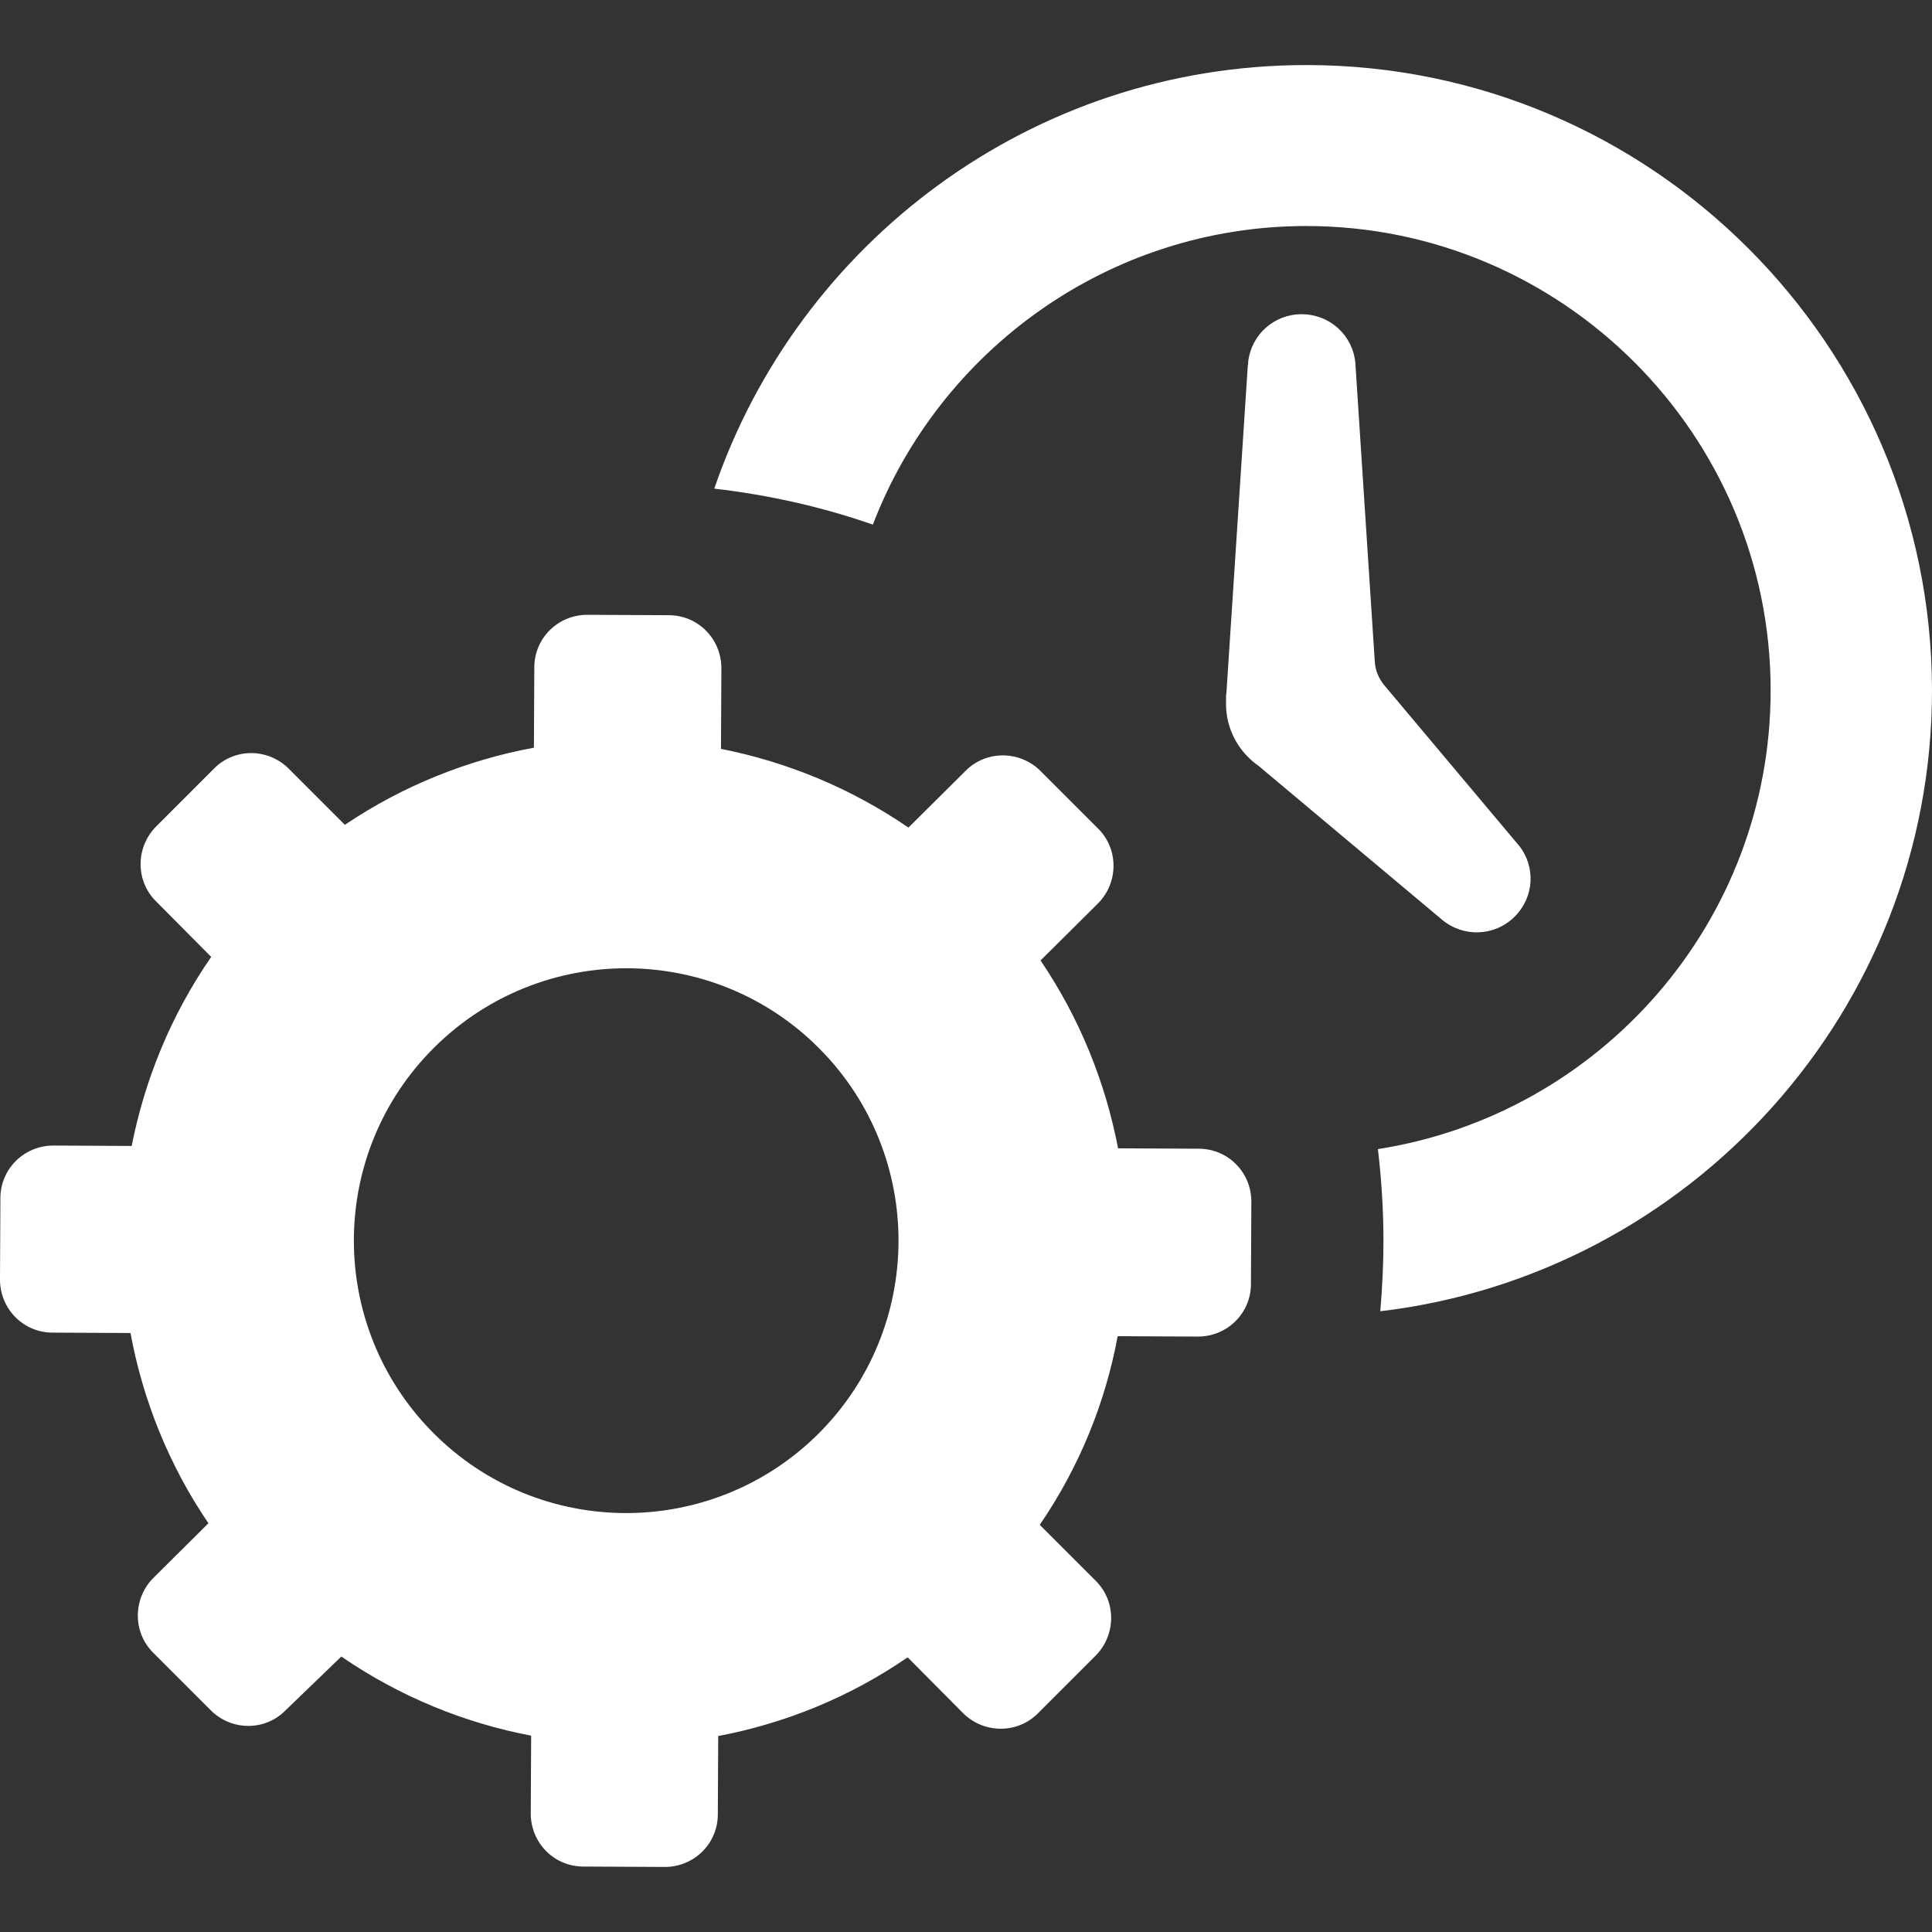
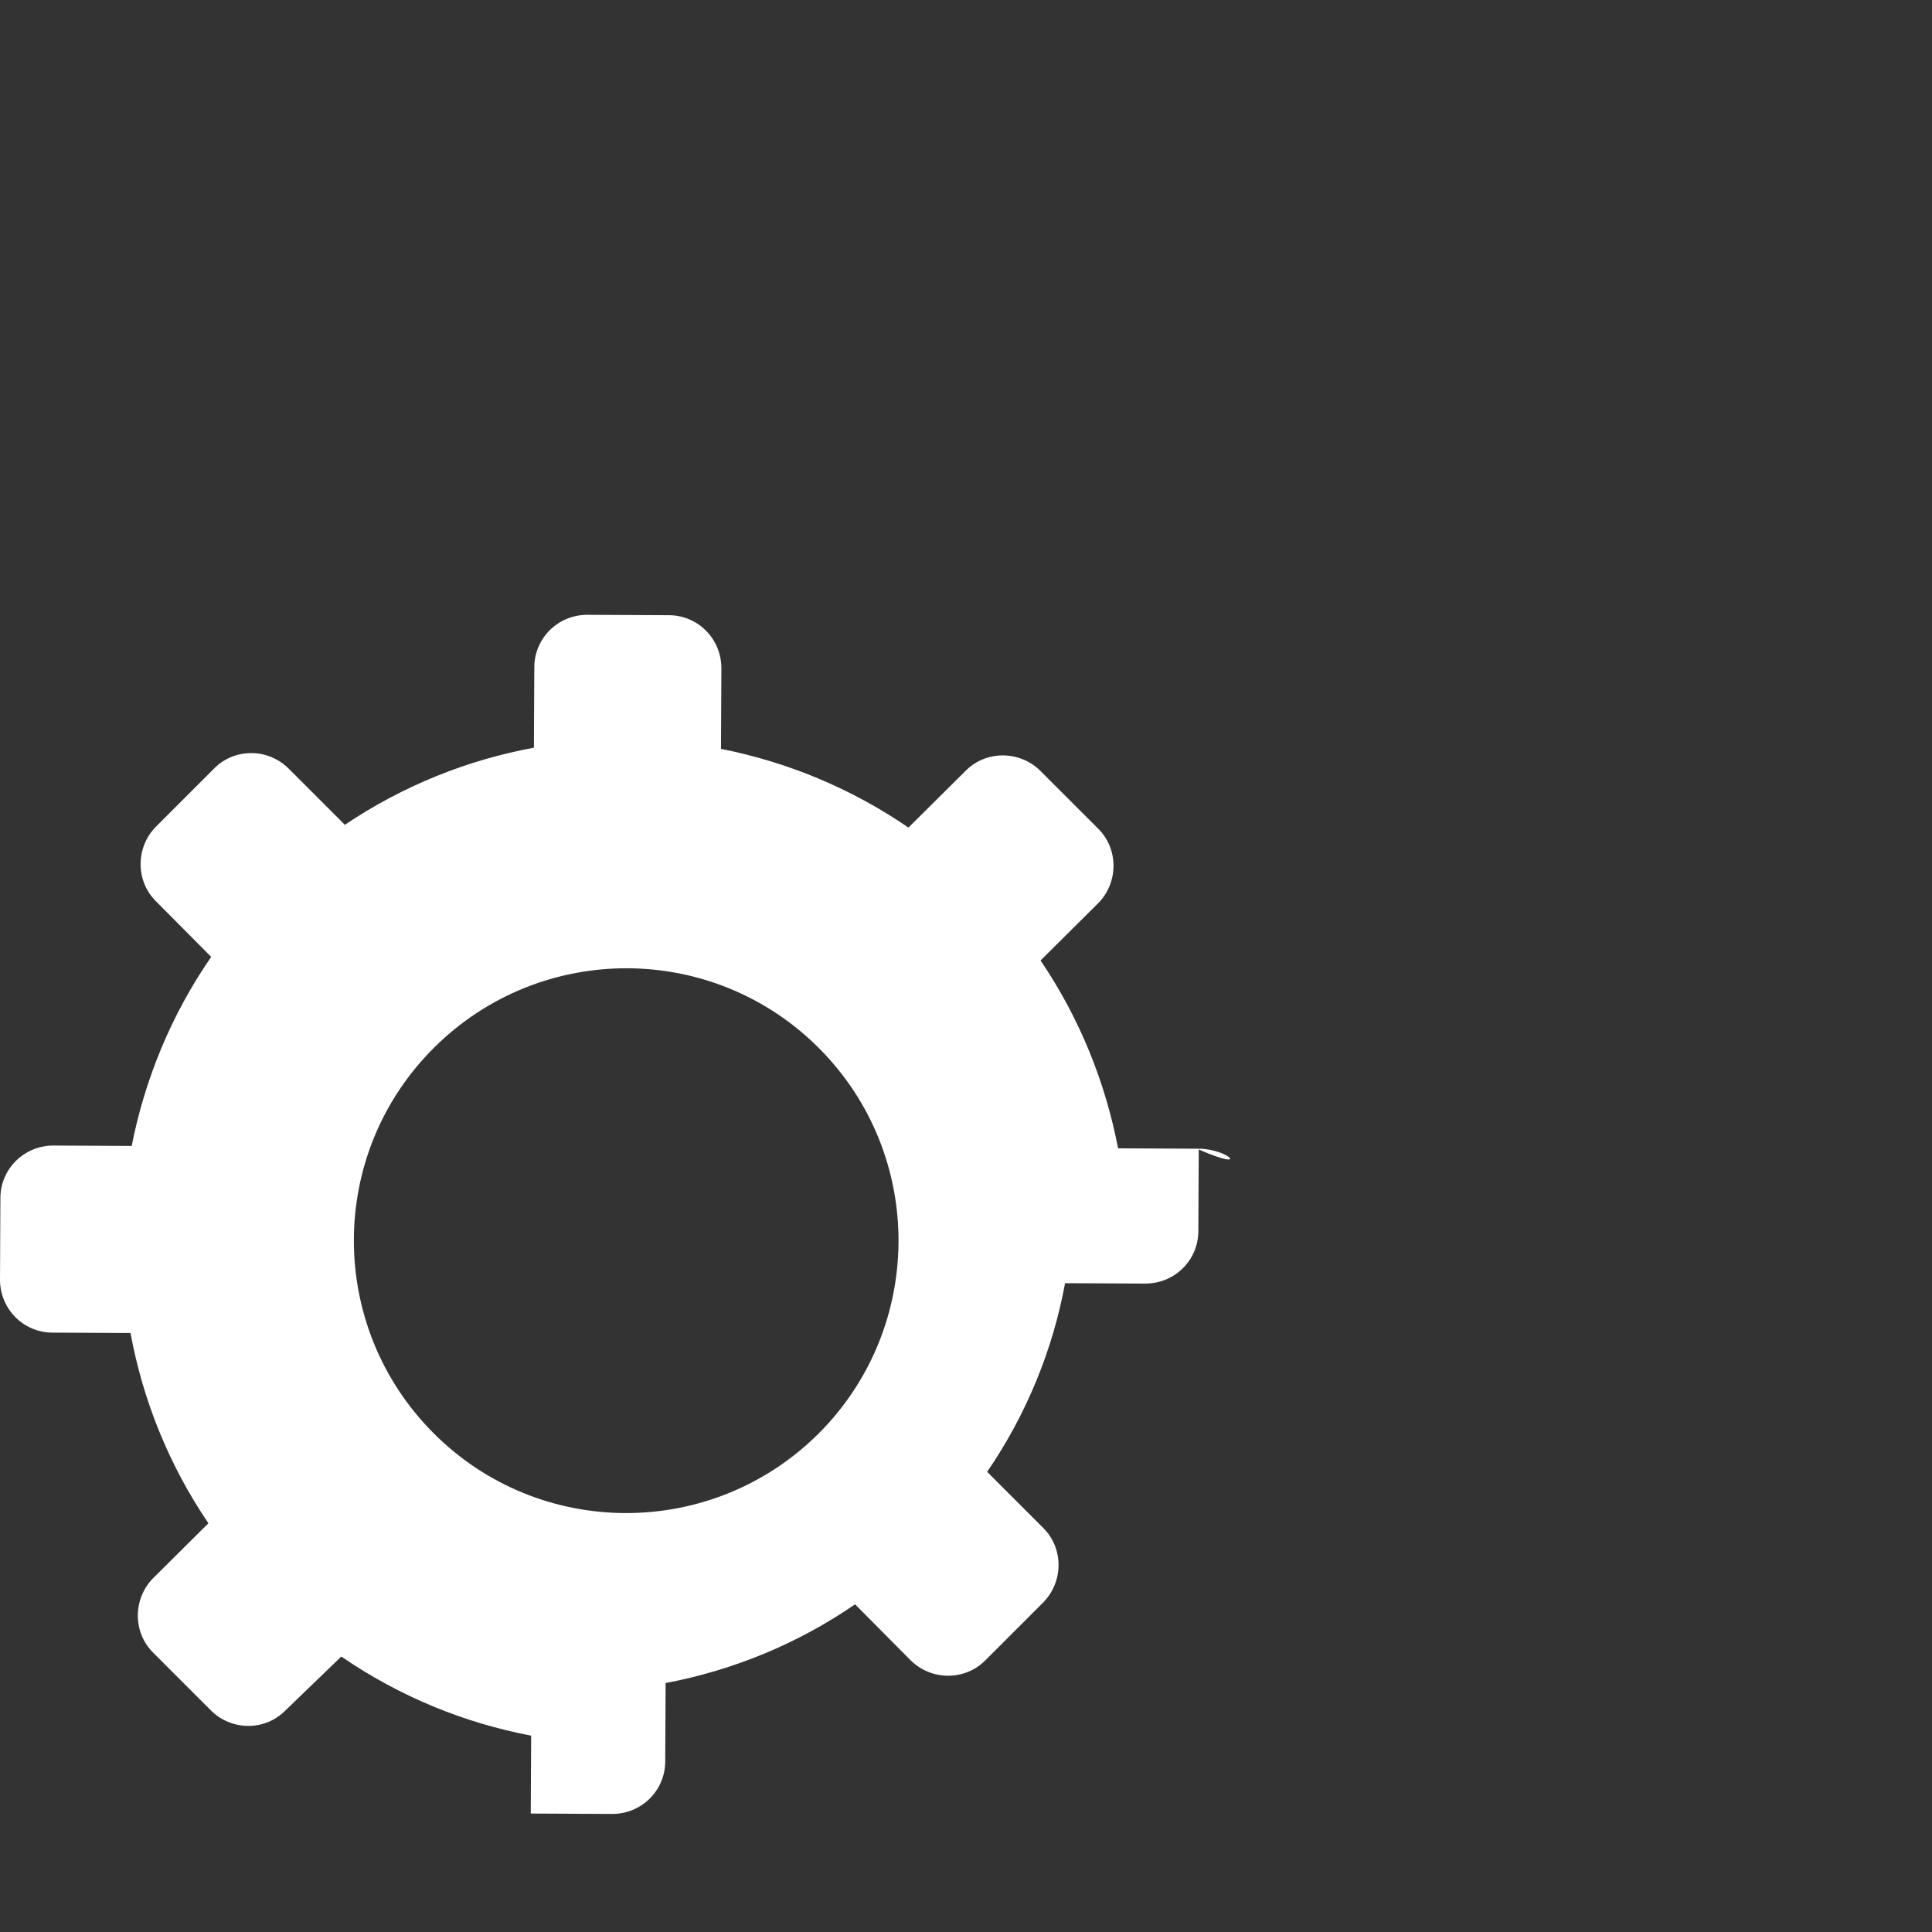
<svg xmlns="http://www.w3.org/2000/svg" version="1.1" id="Capa_1" x="0px" y="0px" width="512px" height="512px" viewBox="0 0 512 512" enable-background="new 0 0 512 512" xml:space="preserve">
  <rect x="0" y="0" width="512" height="512" fill="#333333" stroke="none" />
  <g>
    <g>
      <g>
-         <path fill="#FFFFFF" d="M382.035,243.632c5.659,4.821,14.044,4.612,19.39-0.734c5.136-5.136,5.555-13.101,1.258-18.656l0,0     l-0.21-0.209c-0.104-0.209-0.314-0.419-0.419-0.524l-35.217-41.924c-1.467-1.782-2.41-3.983-2.515-6.394l-5.136-78.922l0,0     c-0.629-7.337-6.708-12.997-14.255-12.997c-7.337,0-13.311,5.45-14.149,12.577l0,0v0.105c0,0.314,0,0.629-0.104,0.943     l-5.66,86.678c-0.104,0.524-0.104,1.153-0.104,1.677v0.209l0,0c0,0.105,0,0.209,0,0.314c0,0.209,0,0.314,0,0.419     c-0.104,5.24,1.887,10.481,5.869,14.464c0.839,0.838,1.677,1.572,2.62,2.201L382.035,243.632L382.035,243.632z" />
-         <path fill="#FFFFFF" d="M346.189,17.241c-72.738,0-134.577,47.06-156.901,112.252c14.464,1.677,28.508,4.821,42.029,9.538     c17.713-46.222,62.572-79.132,114.873-79.132c67.813,0,123.048,55.235,123.048,123.048c0,61.419-45.174,112.356-104.077,121.58     c0.943,7.966,1.468,16.141,1.468,24.316c0,6.288-0.314,12.473-0.839,18.656C447.961,337.752,512,267.738,512,182.947     C511.896,91.552,437.584,17.241,346.189,17.241z" />
-         <path fill="#FFFFFF" d="M317.681,304.422l-21.381-0.104c-3.354-17.504-10.167-34.483-20.543-49.786l15.197-15.093     c5.45-5.45,5.556-14.359,0.104-19.809l-15.302-15.303c-5.45-5.45-14.358-5.555-19.809-0.104l-15.198,15.093     c-15.302-10.481-32.177-17.398-49.68-20.857l0.105-21.381c0-7.756-6.184-14.044-13.94-14.044l-21.591-0.105     c-7.756,0-14.045,6.184-14.045,13.94l-0.105,21.276c-17.608,3.249-34.692,10.062-50.099,20.438l-14.883-14.883     c-5.45-5.45-14.359-5.555-19.809,0L41.4,219.002c-5.45,5.45-5.555,14.359-0.105,19.809l14.673,14.778     c-10.586,15.302-17.608,32.491-21.067,50.1l-20.752-0.105c-7.756,0-14.044,6.184-14.044,13.939L0,339.115     c0,7.756,6.184,14.045,13.94,14.045l20.647,0.104c3.249,17.713,10.167,35.008,20.648,50.414l-14.569,14.465     c-5.45,5.449-5.555,14.358-0.105,19.809l15.303,15.303c5.45,5.45,14.359,5.555,19.809,0l14.778-14.255     c15.407,10.586,32.596,17.608,50.309,20.963l-0.105,20.647c0,7.756,6.184,14.045,13.94,14.045l21.591,0.104     c7.756,0,14.045-6.184,14.045-13.94l0.104-20.752c17.713-3.354,34.797-10.271,50.205-20.857l14.673,14.778     c5.45,5.45,14.359,5.555,19.81,0.104l15.303-15.302c5.449-5.45,5.555-14.359,0.104-19.81l-14.883-14.883     c10.481-15.303,17.398-32.387,20.648-49.995l21.276,0.104c7.756,0,14.044-6.184,14.044-13.939l0.105-21.591     C331.726,310.711,325.438,304.422,317.681,304.422z M216.853,379.991c-28.299,28.089-73.996,27.984-102.085-0.314     s-27.984-73.997,0.314-102.086s73.997-27.984,102.085,0.314C245.257,306.204,245.047,351.902,216.853,379.991z" />
+         <path fill="#FFFFFF" d="M317.681,304.422l-21.381-0.104c-3.354-17.504-10.167-34.483-20.543-49.786l15.197-15.093     c5.45-5.45,5.556-14.359,0.104-19.809l-15.302-15.303c-5.45-5.45-14.358-5.555-19.809-0.104l-15.198,15.093     c-15.302-10.481-32.177-17.398-49.68-20.857l0.105-21.381c0-7.756-6.184-14.044-13.94-14.044l-21.591-0.105     c-7.756,0-14.045,6.184-14.045,13.94l-0.105,21.276c-17.608,3.249-34.692,10.062-50.099,20.438l-14.883-14.883     c-5.45-5.45-14.359-5.555-19.809,0L41.4,219.002c-5.45,5.45-5.555,14.359-0.105,19.809l14.673,14.778     c-10.586,15.302-17.608,32.491-21.067,50.1l-20.752-0.105c-7.756,0-14.044,6.184-14.044,13.939L0,339.115     c0,7.756,6.184,14.045,13.94,14.045l20.647,0.104c3.249,17.713,10.167,35.008,20.648,50.414l-14.569,14.465     c-5.45,5.449-5.555,14.358-0.105,19.809l15.303,15.303c5.45,5.45,14.359,5.555,19.809,0l14.778-14.255     c15.407,10.586,32.596,17.608,50.309,20.963l-0.105,20.647l21.591,0.104     c7.756,0,14.045-6.184,14.045-13.94l0.104-20.752c17.713-3.354,34.797-10.271,50.205-20.857l14.673,14.778     c5.45,5.45,14.359,5.555,19.81,0.104l15.303-15.302c5.449-5.45,5.555-14.359,0.104-19.81l-14.883-14.883     c10.481-15.303,17.398-32.387,20.648-49.995l21.276,0.104c7.756,0,14.044-6.184,14.044-13.939l0.105-21.591     C331.726,310.711,325.438,304.422,317.681,304.422z M216.853,379.991c-28.299,28.089-73.996,27.984-102.085-0.314     s-27.984-73.997,0.314-102.086s73.997-27.984,102.085,0.314C245.257,306.204,245.047,351.902,216.853,379.991z" />
      </g>
    </g>
  </g>
</svg>